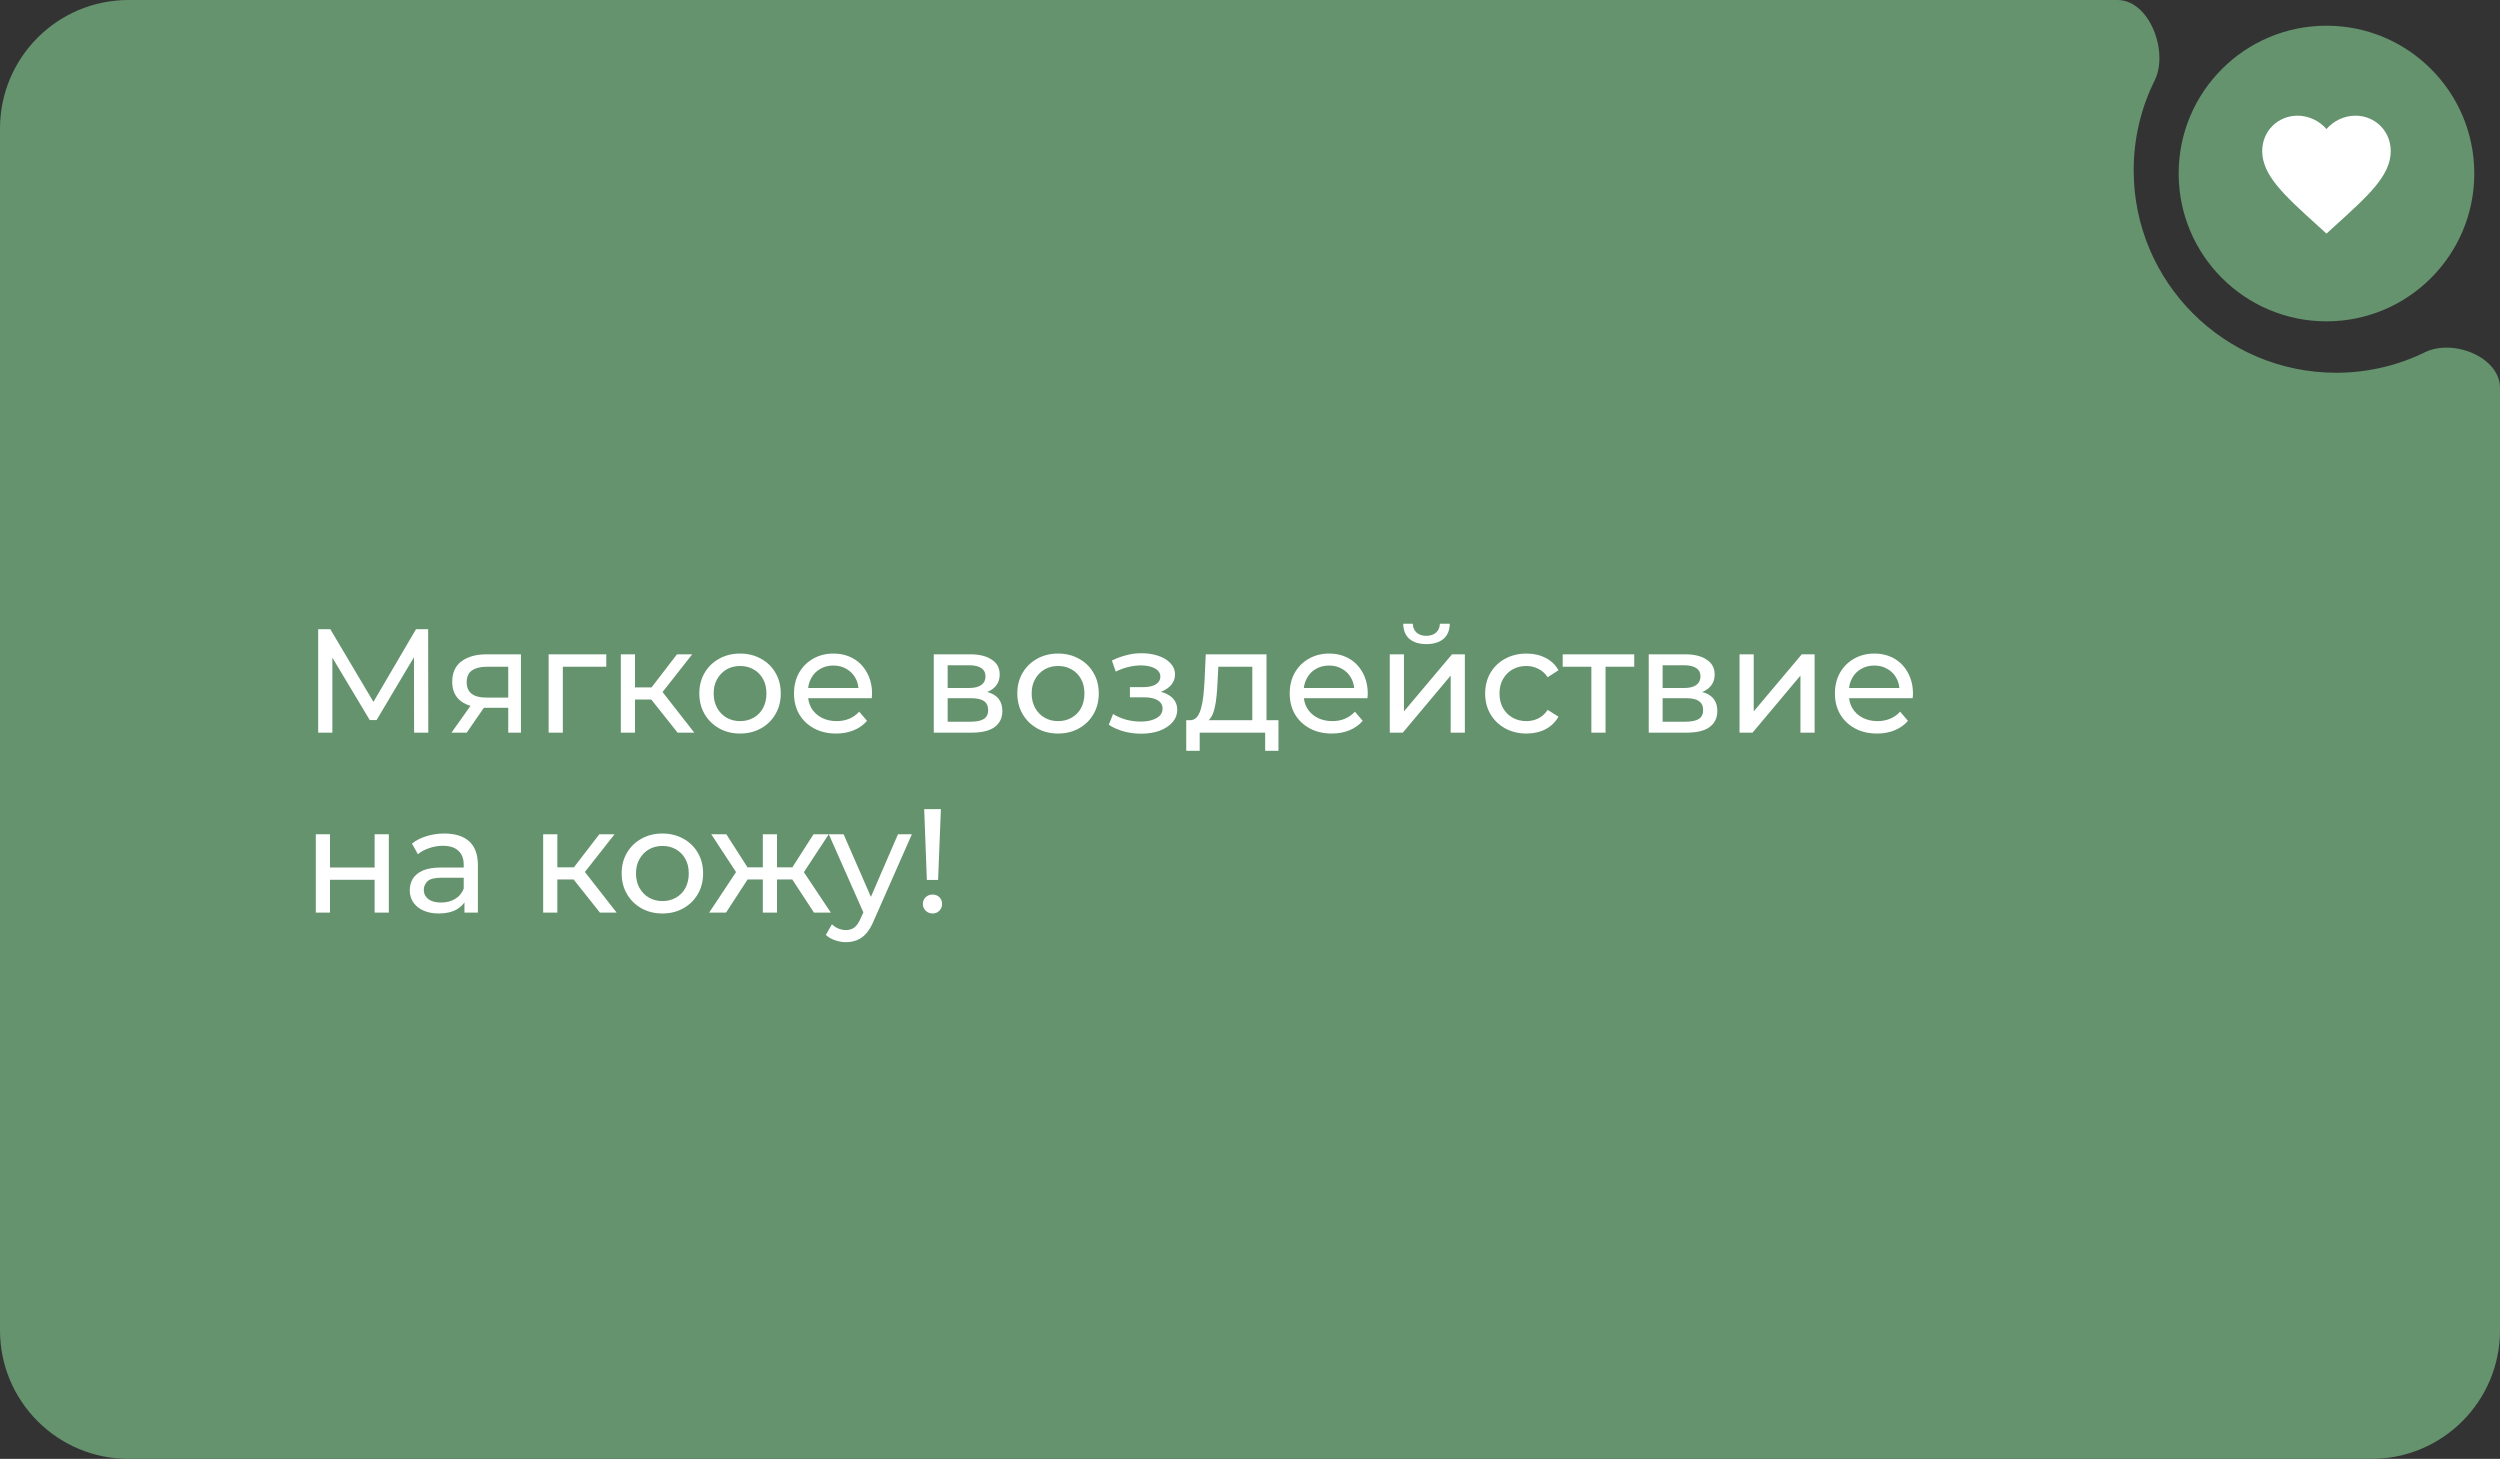
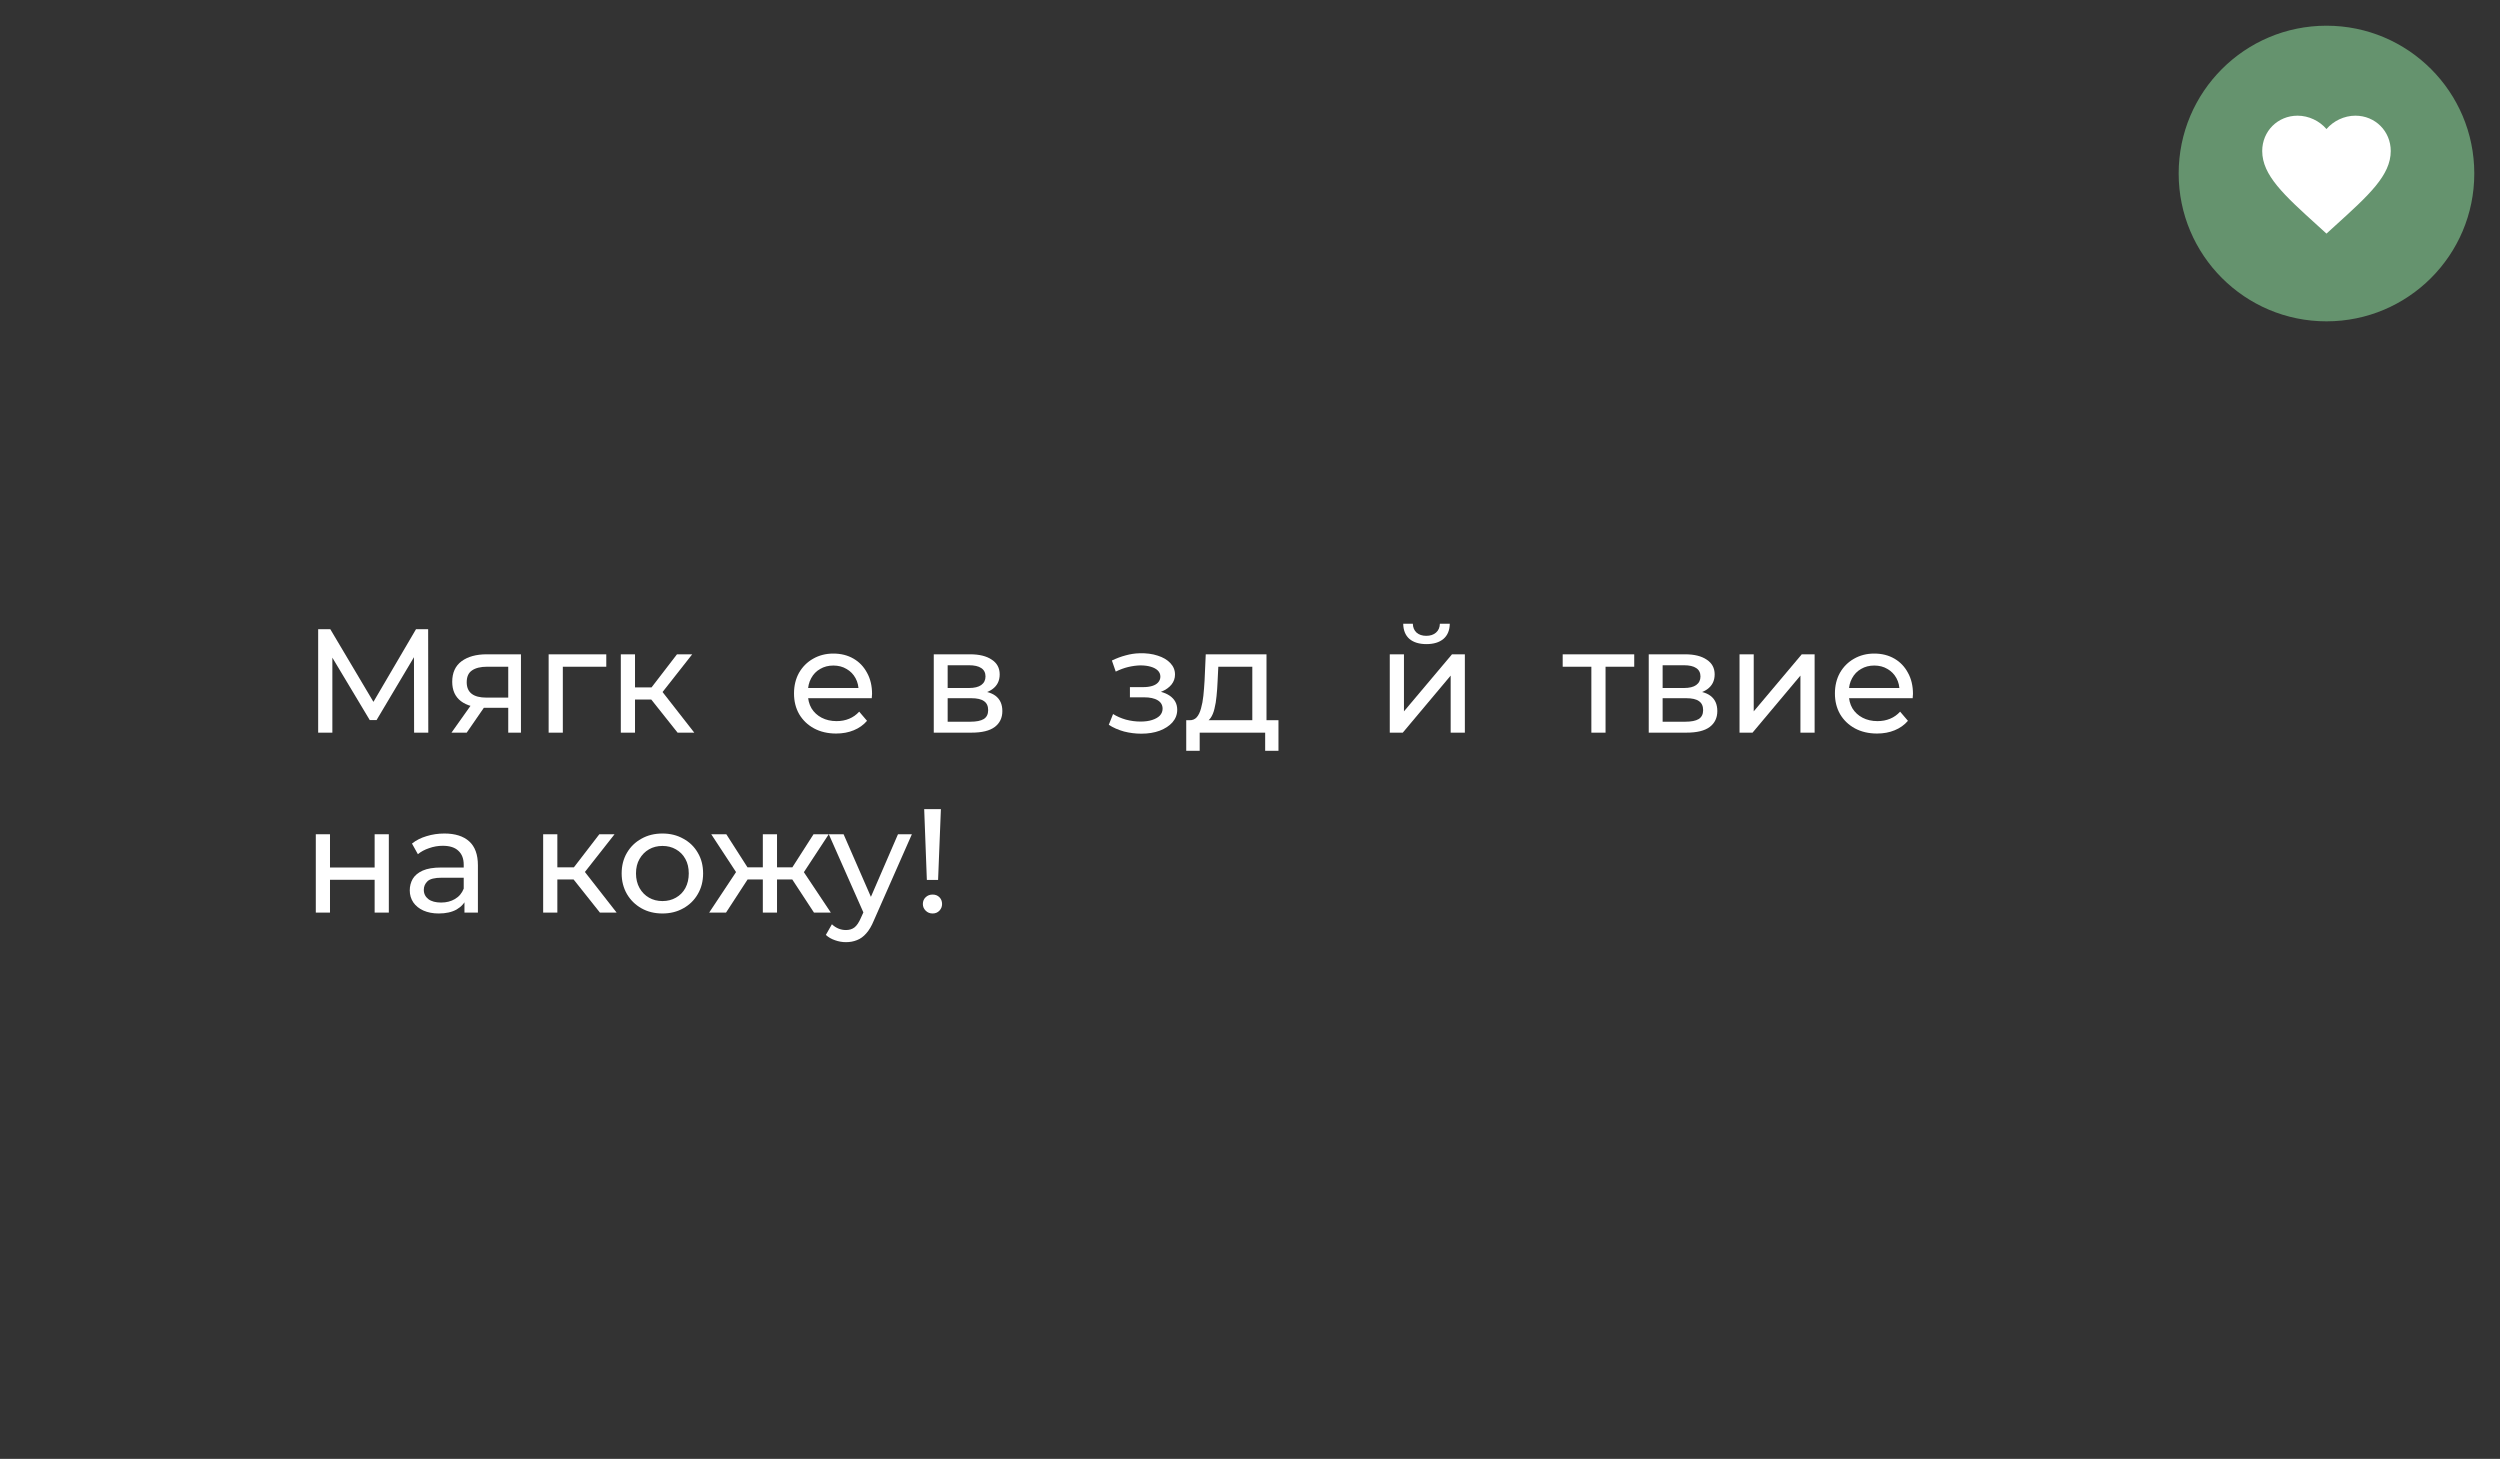
<svg xmlns="http://www.w3.org/2000/svg" width="389" height="227" viewBox="0 0 389 227" fill="none">
  <rect x="0" y="0" width="389" height="227" fill="#333333" stroke="none" />
-   <path fill-rule="evenodd" clip-rule="evenodd" d="M389 60.384C389 55.541 381.69 52.674 377.34 54.804C373.163 56.851 368.466 58 363.5 58C346.103 58 332 43.897 332 26.5C332 21.476 333.176 16.727 335.268 12.513C337.485 8.046 334.457 0 329.47 0H20C8.954 0 0 8.954 0 20V207C0 218.046 8.954 227 20 227H369C380.046 227 389 218.046 389 207V60.384Z" fill="#65936E" />
  <path d="M385 27C385 39.703 374.703 50 362 50C349.297 50 339 39.703 339 27C339 14.297 349.297 4 362 4C374.703 4 385 14.297 385 27Z" fill="#65936E" />
  <path d="M362 36.35L360.55 35.03C355.4 30.36 352 27.27 352 23.5C352 20.41 354.42 18 357.5 18C359.24 18 360.91 18.81 362 20.08C363.09 18.81 364.76 18 366.5 18C369.58 18 372 20.41 372 23.5C372 27.27 368.6 30.36 363.45 35.03L362 36.35Z" fill="white" />
  <path d="M144.218 136.917L143.804 125.9H146.403L145.966 136.917H144.218ZM145.115 142.138C144.685 142.138 144.325 141.992 144.034 141.701C143.742 141.41 143.597 141.065 143.597 140.666C143.597 140.237 143.742 139.884 144.034 139.608C144.325 139.332 144.685 139.194 145.115 139.194C145.544 139.194 145.897 139.332 146.173 139.608C146.449 139.884 146.587 140.237 146.587 140.666C146.587 141.065 146.449 141.41 146.173 141.701C145.897 141.992 145.544 142.138 145.115 142.138Z" fill="white" />
  <path d="M131.63 146.6C131.047 146.6 130.48 146.5 129.928 146.301C129.376 146.117 128.901 145.841 128.502 145.473L129.445 143.817C129.752 144.108 130.089 144.331 130.457 144.484C130.825 144.637 131.216 144.714 131.63 144.714C132.167 144.714 132.611 144.576 132.964 144.3C133.317 144.024 133.646 143.533 133.953 142.828L134.712 141.149L134.942 140.873L139.726 129.81H141.888L135.977 143.219C135.624 144.078 135.226 144.752 134.781 145.243C134.352 145.734 133.876 146.079 133.355 146.278C132.834 146.493 132.259 146.6 131.63 146.6ZM134.528 142.391L128.962 129.81H131.262L136 140.666L134.528 142.391Z" fill="white" />
  <path d="M126.654 142L122.767 136.066L124.584 134.962L129.276 142H126.654ZM120.237 136.848V134.962H124.193V136.848H120.237ZM124.791 136.158L122.698 135.882L126.585 129.81H128.954L124.791 136.158ZM112.969 142H110.347L115.016 134.962L116.833 136.066L112.969 142ZM120.904 142H118.696V129.81H120.904V142ZM119.363 136.848H115.43V134.962H119.363V136.848ZM114.832 136.158L110.669 129.81H113.015L116.902 135.882L114.832 136.158Z" fill="white" />
  <path d="M103.078 142.138C101.851 142.138 100.762 141.87 99.812 141.333C98.861 140.796 98.11 140.06 97.558 139.125C97.006 138.174 96.73 137.101 96.73 135.905C96.73 134.694 97.006 133.62 97.558 132.685C98.11 131.75 98.861 131.021 99.812 130.5C100.762 129.963 101.851 129.695 103.078 129.695C104.289 129.695 105.37 129.963 106.321 130.5C107.287 131.021 108.038 131.75 108.575 132.685C109.127 133.605 109.403 134.678 109.403 135.905C109.403 137.116 109.127 138.19 108.575 139.125C108.038 140.06 107.287 140.796 106.321 141.333C105.37 141.87 104.289 142.138 103.078 142.138ZM103.078 140.206C103.86 140.206 104.557 140.03 105.171 139.677C105.799 139.324 106.29 138.826 106.643 138.182C106.995 137.523 107.172 136.764 107.172 135.905C107.172 135.031 106.995 134.28 106.643 133.651C106.29 133.007 105.799 132.509 105.171 132.156C104.557 131.803 103.86 131.627 103.078 131.627C102.296 131.627 101.598 131.803 100.985 132.156C100.371 132.509 99.881 133.007 99.513 133.651C99.145 134.28 98.961 135.031 98.961 135.905C98.961 136.764 99.145 137.523 99.513 138.182C99.881 138.826 100.371 139.324 100.985 139.677C101.598 140.03 102.296 140.206 103.078 140.206Z" fill="white" />
  <path d="M93.347 142L88.632 136.066L90.449 134.962L95.946 142H93.347ZM84.515 142V129.81H86.723V142H84.515ZM86.056 136.848V134.962H90.081V136.848H86.056ZM90.633 136.158L88.586 135.882L93.255 129.81H95.624L90.633 136.158Z" fill="white" />
  <path d="M72.269 142V139.424L72.154 138.941V134.548C72.154 133.613 71.878 132.892 71.326 132.386C70.79 131.865 69.977 131.604 68.888 131.604C68.168 131.604 67.462 131.727 66.772 131.972C66.082 132.202 65.5 132.516 65.024 132.915L64.104 131.259C64.733 130.753 65.484 130.37 66.358 130.109C67.248 129.833 68.175 129.695 69.141 129.695C70.813 129.695 72.101 130.101 73.005 130.914C73.91 131.727 74.362 132.969 74.362 134.64V142H72.269ZM68.267 142.138C67.363 142.138 66.565 141.985 65.875 141.678C65.201 141.371 64.679 140.95 64.311 140.413C63.943 139.861 63.759 139.24 63.759 138.55C63.759 137.891 63.913 137.293 64.219 136.756C64.541 136.219 65.055 135.79 65.76 135.468C66.481 135.146 67.447 134.985 68.658 134.985H72.522V136.572H68.75C67.646 136.572 66.903 136.756 66.519 137.124C66.136 137.492 65.944 137.937 65.944 138.458C65.944 139.056 66.182 139.539 66.657 139.907C67.133 140.26 67.792 140.436 68.635 140.436C69.463 140.436 70.184 140.252 70.797 139.884C71.426 139.516 71.878 138.979 72.154 138.274L72.591 139.792C72.3 140.513 71.786 141.088 71.05 141.517C70.314 141.931 69.387 142.138 68.267 142.138Z" fill="white" />
  <path d="M49.139 142V129.81H51.347V134.985H58.293V129.81H60.501V142H58.293V136.894H51.347V142H49.139Z" fill="white" />
  <path d="M292.069 114.138C290.766 114.138 289.616 113.87 288.619 113.333C287.638 112.796 286.871 112.06 286.319 111.125C285.782 110.19 285.514 109.116 285.514 107.905C285.514 106.694 285.775 105.62 286.296 104.685C286.833 103.75 287.561 103.021 288.481 102.5C289.416 101.963 290.467 101.695 291.632 101.695C292.813 101.695 293.855 101.956 294.76 102.477C295.665 102.998 296.37 103.734 296.876 104.685C297.397 105.62 297.658 106.717 297.658 107.974C297.658 108.066 297.65 108.173 297.635 108.296C297.635 108.419 297.627 108.534 297.612 108.641H287.239V107.054H296.462L295.565 107.606C295.58 106.824 295.419 106.126 295.082 105.513C294.745 104.9 294.277 104.424 293.679 104.087C293.096 103.734 292.414 103.558 291.632 103.558C290.865 103.558 290.183 103.734 289.585 104.087C288.987 104.424 288.519 104.907 288.182 105.536C287.845 106.149 287.676 106.855 287.676 107.652V108.02C287.676 108.833 287.86 109.561 288.228 110.205C288.611 110.834 289.14 111.324 289.815 111.677C290.49 112.03 291.264 112.206 292.138 112.206C292.859 112.206 293.51 112.083 294.093 111.838C294.691 111.593 295.212 111.225 295.657 110.734L296.876 112.16C296.324 112.804 295.634 113.295 294.806 113.632C293.993 113.969 293.081 114.138 292.069 114.138Z" fill="white" />
  <path d="M270.671 114V101.81H272.879V110.688L280.354 101.81H282.355V114H280.147V105.122L272.695 114H270.671Z" fill="white" />
  <path d="M256.543 114V101.81H262.201C263.627 101.81 264.747 102.086 265.559 102.638C266.387 103.175 266.801 103.941 266.801 104.938C266.801 105.935 266.41 106.709 265.628 107.261C264.862 107.798 263.842 108.066 262.569 108.066L262.914 107.468C264.371 107.468 265.452 107.736 266.157 108.273C266.863 108.81 267.215 109.599 267.215 110.642C267.215 111.7 266.817 112.528 266.019 113.126C265.237 113.709 264.034 114 262.408 114H256.543ZM258.705 112.298H262.247C263.167 112.298 263.857 112.16 264.317 111.884C264.777 111.593 265.007 111.133 265.007 110.504C265.007 109.86 264.793 109.392 264.363 109.101C263.949 108.794 263.29 108.641 262.385 108.641H258.705V112.298ZM258.705 107.054H262.017C262.861 107.054 263.497 106.901 263.926 106.594C264.371 106.272 264.593 105.827 264.593 105.26C264.593 104.677 264.371 104.24 263.926 103.949C263.497 103.658 262.861 103.512 262.017 103.512H258.705V107.054Z" fill="white" />
  <path d="M247.616 114V103.167L248.168 103.742H243.154V101.81H254.286V103.742H249.295L249.824 103.167V114H247.616Z" fill="white" />
-   <path d="M237.531 114.138C236.289 114.138 235.177 113.87 234.196 113.333C233.23 112.796 232.471 112.06 231.919 111.125C231.367 110.19 231.091 109.116 231.091 107.905C231.091 106.694 231.367 105.62 231.919 104.685C232.471 103.75 233.23 103.021 234.196 102.5C235.177 101.963 236.289 101.695 237.531 101.695C238.635 101.695 239.616 101.917 240.475 102.362C241.349 102.791 242.024 103.435 242.499 104.294L240.82 105.375C240.421 104.777 239.931 104.34 239.348 104.064C238.781 103.773 238.167 103.627 237.508 103.627C236.711 103.627 235.998 103.803 235.369 104.156C234.74 104.509 234.242 105.007 233.874 105.651C233.506 106.28 233.322 107.031 233.322 107.905C233.322 108.779 233.506 109.538 233.874 110.182C234.242 110.826 234.74 111.324 235.369 111.677C235.998 112.03 236.711 112.206 237.508 112.206C238.167 112.206 238.781 112.068 239.348 111.792C239.931 111.501 240.421 111.056 240.82 110.458L242.499 111.516C242.024 112.359 241.349 113.011 240.475 113.471C239.616 113.916 238.635 114.138 237.531 114.138Z" fill="white" />
  <path d="M216.248 114V101.81H218.456V110.688L225.931 101.81H227.932V114H225.724V105.122L218.272 114H216.248ZM221.952 100.223C220.833 100.223 219.951 99.955 219.307 99.418C218.679 98.866 218.357 98.076 218.341 97.049H219.836C219.852 97.632 220.043 98.092 220.411 98.429C220.795 98.766 221.301 98.935 221.929 98.935C222.558 98.935 223.064 98.766 223.447 98.429C223.831 98.092 224.03 97.632 224.045 97.049H225.586C225.571 98.076 225.241 98.866 224.597 99.418C223.953 99.955 223.072 100.223 221.952 100.223Z" fill="white" />
-   <path d="M207.234 114.138C205.931 114.138 204.781 113.87 203.784 113.333C202.803 112.796 202.036 112.06 201.484 111.125C200.947 110.19 200.679 109.116 200.679 107.905C200.679 106.694 200.94 105.62 201.461 104.685C201.998 103.75 202.726 103.021 203.646 102.5C204.581 101.963 205.632 101.695 206.797 101.695C207.978 101.695 209.02 101.956 209.925 102.477C210.83 102.998 211.535 103.734 212.041 104.685C212.562 105.62 212.823 106.717 212.823 107.974C212.823 108.066 212.815 108.173 212.8 108.296C212.8 108.419 212.792 108.534 212.777 108.641H202.404V107.054H211.627L210.73 107.606C210.745 106.824 210.584 106.126 210.247 105.513C209.91 104.9 209.442 104.424 208.844 104.087C208.261 103.734 207.579 103.558 206.797 103.558C206.03 103.558 205.348 103.734 204.75 104.087C204.152 104.424 203.684 104.907 203.347 105.536C203.01 106.149 202.841 106.855 202.841 107.652V108.02C202.841 108.833 203.025 109.561 203.393 110.205C203.776 110.834 204.305 111.324 204.98 111.677C205.655 112.03 206.429 112.206 207.303 112.206C208.024 112.206 208.675 112.083 209.258 111.838C209.856 111.593 210.377 111.225 210.822 110.734L212.041 112.16C211.489 112.804 210.799 113.295 209.971 113.632C209.158 113.969 208.246 114.138 207.234 114.138Z" fill="white" />
  <path d="M194.859 112.965V103.742H189.569L189.454 106.088C189.423 106.855 189.369 107.598 189.293 108.319C189.231 109.024 189.124 109.676 188.971 110.274C188.833 110.872 188.626 111.363 188.35 111.746C188.074 112.129 187.706 112.367 187.246 112.459L185.061 112.068C185.536 112.083 185.919 111.93 186.211 111.608C186.502 111.271 186.724 110.811 186.878 110.228C187.046 109.645 187.169 108.986 187.246 108.25C187.322 107.499 187.384 106.724 187.43 105.927L187.614 101.81H197.067V112.965H194.859ZM184.578 116.829V112.068H198.93V116.829H196.86V114H186.671V116.829H184.578Z" fill="white" />
  <path d="M177.587 114.161C176.667 114.161 175.762 114.046 174.873 113.816C173.999 113.571 173.217 113.226 172.527 112.781L173.194 111.102C173.776 111.47 174.443 111.761 175.195 111.976C175.946 112.175 176.705 112.275 177.472 112.275C178.177 112.275 178.783 112.191 179.289 112.022C179.81 111.853 180.209 111.623 180.485 111.332C180.761 111.025 180.899 110.673 180.899 110.274C180.899 109.707 180.646 109.27 180.14 108.963C179.634 108.656 178.928 108.503 178.024 108.503H175.816V106.916H177.886C178.422 106.916 178.89 106.855 179.289 106.732C179.687 106.609 179.994 106.425 180.209 106.18C180.439 105.919 180.554 105.62 180.554 105.283C180.554 104.915 180.423 104.601 180.163 104.34C179.902 104.079 179.534 103.88 179.059 103.742C178.599 103.604 178.054 103.535 177.426 103.535C176.812 103.55 176.184 103.635 175.54 103.788C174.911 103.941 174.267 104.179 173.608 104.501L173.01 102.776C173.746 102.423 174.466 102.155 175.172 101.971C175.892 101.772 176.605 101.664 177.311 101.649C178.369 101.618 179.312 101.741 180.14 102.017C180.968 102.278 181.619 102.661 182.095 103.167C182.585 103.673 182.831 104.271 182.831 104.961C182.831 105.544 182.647 106.065 182.279 106.525C181.911 106.97 181.42 107.322 180.807 107.583C180.193 107.844 179.488 107.974 178.691 107.974L178.783 107.445C180.147 107.445 181.221 107.713 182.003 108.25C182.785 108.787 183.176 109.515 183.176 110.435C183.176 111.171 182.93 111.823 182.44 112.39C181.949 112.942 181.282 113.379 180.439 113.701C179.611 114.008 178.66 114.161 177.587 114.161Z" fill="white" />
-   <path d="M164.643 114.138C163.416 114.138 162.328 113.87 161.377 113.333C160.427 112.796 159.675 112.06 159.123 111.125C158.571 110.174 158.295 109.101 158.295 107.905C158.295 106.694 158.571 105.62 159.123 104.685C159.675 103.75 160.427 103.021 161.377 102.5C162.328 101.963 163.416 101.695 164.643 101.695C165.854 101.695 166.935 101.963 167.886 102.5C168.852 103.021 169.604 103.75 170.14 104.685C170.692 105.605 170.968 106.678 170.968 107.905C170.968 109.116 170.692 110.19 170.14 111.125C169.604 112.06 168.852 112.796 167.886 113.333C166.935 113.87 165.854 114.138 164.643 114.138ZM164.643 112.206C165.425 112.206 166.123 112.03 166.736 111.677C167.365 111.324 167.856 110.826 168.208 110.182C168.561 109.523 168.737 108.764 168.737 107.905C168.737 107.031 168.561 106.28 168.208 105.651C167.856 105.007 167.365 104.509 166.736 104.156C166.123 103.803 165.425 103.627 164.643 103.627C163.861 103.627 163.163 103.803 162.55 104.156C161.937 104.509 161.446 105.007 161.078 105.651C160.71 106.28 160.526 107.031 160.526 107.905C160.526 108.764 160.71 109.523 161.078 110.182C161.446 110.826 161.937 111.324 162.55 111.677C163.163 112.03 163.861 112.206 164.643 112.206Z" fill="white" />
  <path d="M145.294 114V101.81H150.952C152.378 101.81 153.498 102.086 154.31 102.638C155.138 103.175 155.552 103.941 155.552 104.938C155.552 105.935 155.161 106.709 154.379 107.261C153.613 107.798 152.593 108.066 151.32 108.066L151.665 107.468C153.122 107.468 154.203 107.736 154.908 108.273C155.614 108.81 155.966 109.599 155.966 110.642C155.966 111.7 155.568 112.528 154.77 113.126C153.988 113.709 152.785 114 151.159 114H145.294ZM147.456 112.298H150.998C151.918 112.298 152.608 112.16 153.068 111.884C153.528 111.593 153.758 111.133 153.758 110.504C153.758 109.86 153.544 109.392 153.114 109.101C152.7 108.794 152.041 108.641 151.136 108.641H147.456V112.298ZM147.456 107.054H150.768C151.612 107.054 152.248 106.901 152.677 106.594C153.122 106.272 153.344 105.827 153.344 105.26C153.344 104.677 153.122 104.24 152.677 103.949C152.248 103.658 151.612 103.512 150.768 103.512H147.456V107.054Z" fill="white" />
  <path d="M130.103 114.138C128.8 114.138 127.65 113.87 126.653 113.333C125.672 112.796 124.905 112.06 124.353 111.125C123.816 110.19 123.548 109.116 123.548 107.905C123.548 106.694 123.809 105.62 124.33 104.685C124.867 103.75 125.595 103.021 126.515 102.5C127.45 101.963 128.501 101.695 129.666 101.695C130.847 101.695 131.889 101.956 132.794 102.477C133.699 102.998 134.404 103.734 134.91 104.685C135.431 105.62 135.692 106.717 135.692 107.974C135.692 108.066 135.684 108.173 135.669 108.296C135.669 108.419 135.661 108.534 135.646 108.641H125.273V107.054H134.496L133.599 107.606C133.614 106.824 133.453 106.126 133.116 105.513C132.779 104.9 132.311 104.424 131.713 104.087C131.13 103.734 130.448 103.558 129.666 103.558C128.899 103.558 128.217 103.734 127.619 104.087C127.021 104.424 126.553 104.907 126.216 105.536C125.879 106.149 125.71 106.855 125.71 107.652V108.02C125.71 108.833 125.894 109.561 126.262 110.205C126.645 110.834 127.174 111.324 127.849 111.677C128.524 112.03 129.298 112.206 130.172 112.206C130.893 112.206 131.544 112.083 132.127 111.838C132.725 111.593 133.246 111.225 133.691 110.734L134.91 112.16C134.358 112.804 133.668 113.295 132.84 113.632C132.027 113.969 131.115 114.138 130.103 114.138Z" fill="white" />
-   <path d="M115.162 114.138C113.935 114.138 112.846 113.87 111.896 113.333C110.945 112.796 110.194 112.06 109.642 111.125C109.09 110.174 108.814 109.101 108.814 107.905C108.814 106.694 109.09 105.62 109.642 104.685C110.194 103.75 110.945 103.021 111.896 102.5C112.846 101.963 113.935 101.695 115.162 101.695C116.373 101.695 117.454 101.963 118.405 102.5C119.371 103.021 120.122 103.75 120.659 104.685C121.211 105.605 121.487 106.678 121.487 107.905C121.487 109.116 121.211 110.19 120.659 111.125C120.122 112.06 119.371 112.796 118.405 113.333C117.454 113.87 116.373 114.138 115.162 114.138ZM115.162 112.206C115.944 112.206 116.641 112.03 117.255 111.677C117.883 111.324 118.374 110.826 118.727 110.182C119.079 109.523 119.256 108.764 119.256 107.905C119.256 107.031 119.079 106.28 118.727 105.651C118.374 105.007 117.883 104.509 117.255 104.156C116.641 103.803 115.944 103.627 115.162 103.627C114.38 103.627 113.682 103.803 113.069 104.156C112.455 104.509 111.965 105.007 111.597 105.651C111.229 106.28 111.045 107.031 111.045 107.905C111.045 108.764 111.229 109.523 111.597 110.182C111.965 110.826 112.455 111.324 113.069 111.677C113.682 112.03 114.38 112.206 115.162 112.206Z" fill="white" />
  <path d="M105.431 114L100.716 108.066L102.533 106.962L108.03 114H105.431ZM96.599 114V101.81H98.807V114H96.599ZM98.14 108.848V106.962H102.165V108.848H98.14ZM102.717 108.158L100.67 107.882L105.339 101.81H107.708L102.717 108.158Z" fill="white" />
  <path d="M85.368 114V101.81H94.338V103.742H87.047L87.576 103.236V114H85.368Z" fill="white" />
  <path d="M79.082 114V109.722L79.427 110.136H75.54C73.915 110.136 72.642 109.791 71.722 109.101C70.818 108.411 70.365 107.407 70.365 106.088C70.365 104.677 70.849 103.612 71.814 102.891C72.796 102.17 74.099 101.81 75.725 101.81H81.061V114H79.082ZM70.251 114L73.562 109.331H75.84L72.62 114H70.251ZM79.082 109.032V103.121L79.427 103.742H75.793C74.781 103.742 73.999 103.934 73.448 104.317C72.895 104.685 72.62 105.298 72.62 106.157C72.62 107.752 73.647 108.549 75.701 108.549H79.427L79.082 109.032Z" fill="white" />
  <path d="M49.507 114V97.9H51.393L58.615 110.067H57.603L64.733 97.9H66.619L66.642 114H64.434L64.411 101.373H64.94L58.592 112.045H57.534L51.14 101.373H51.715V114H49.507Z" fill="white" />
</svg>